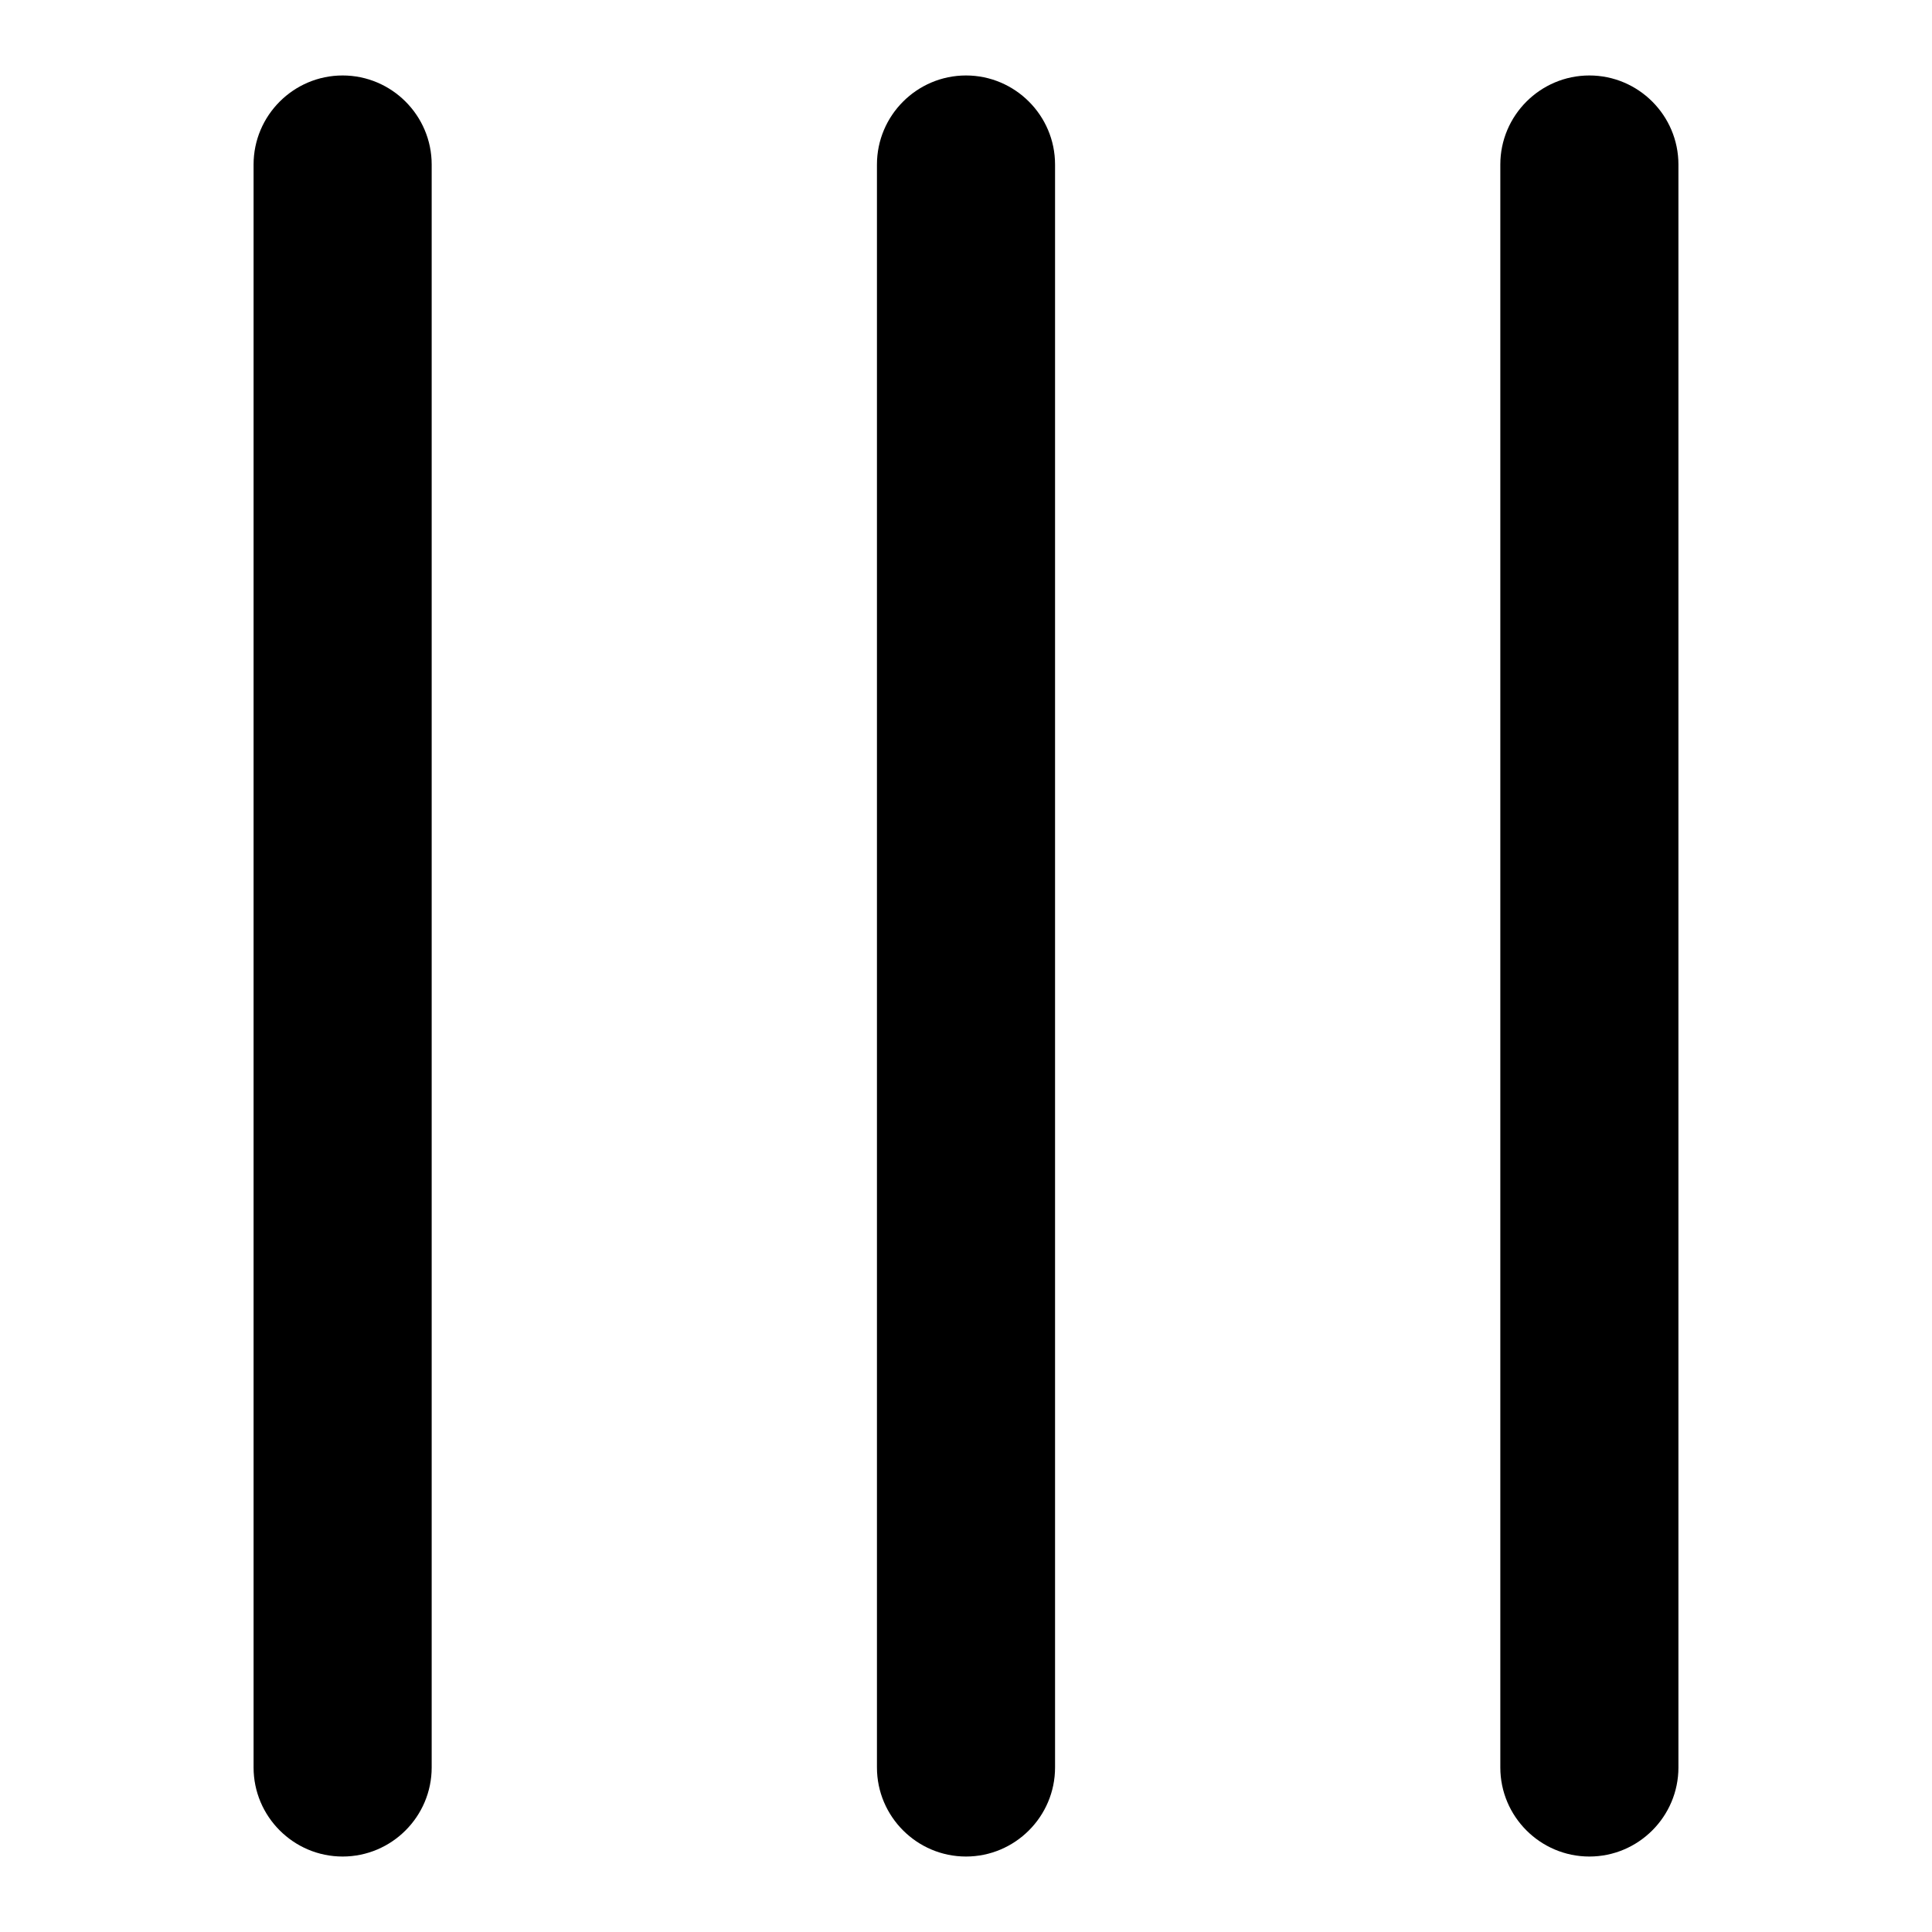
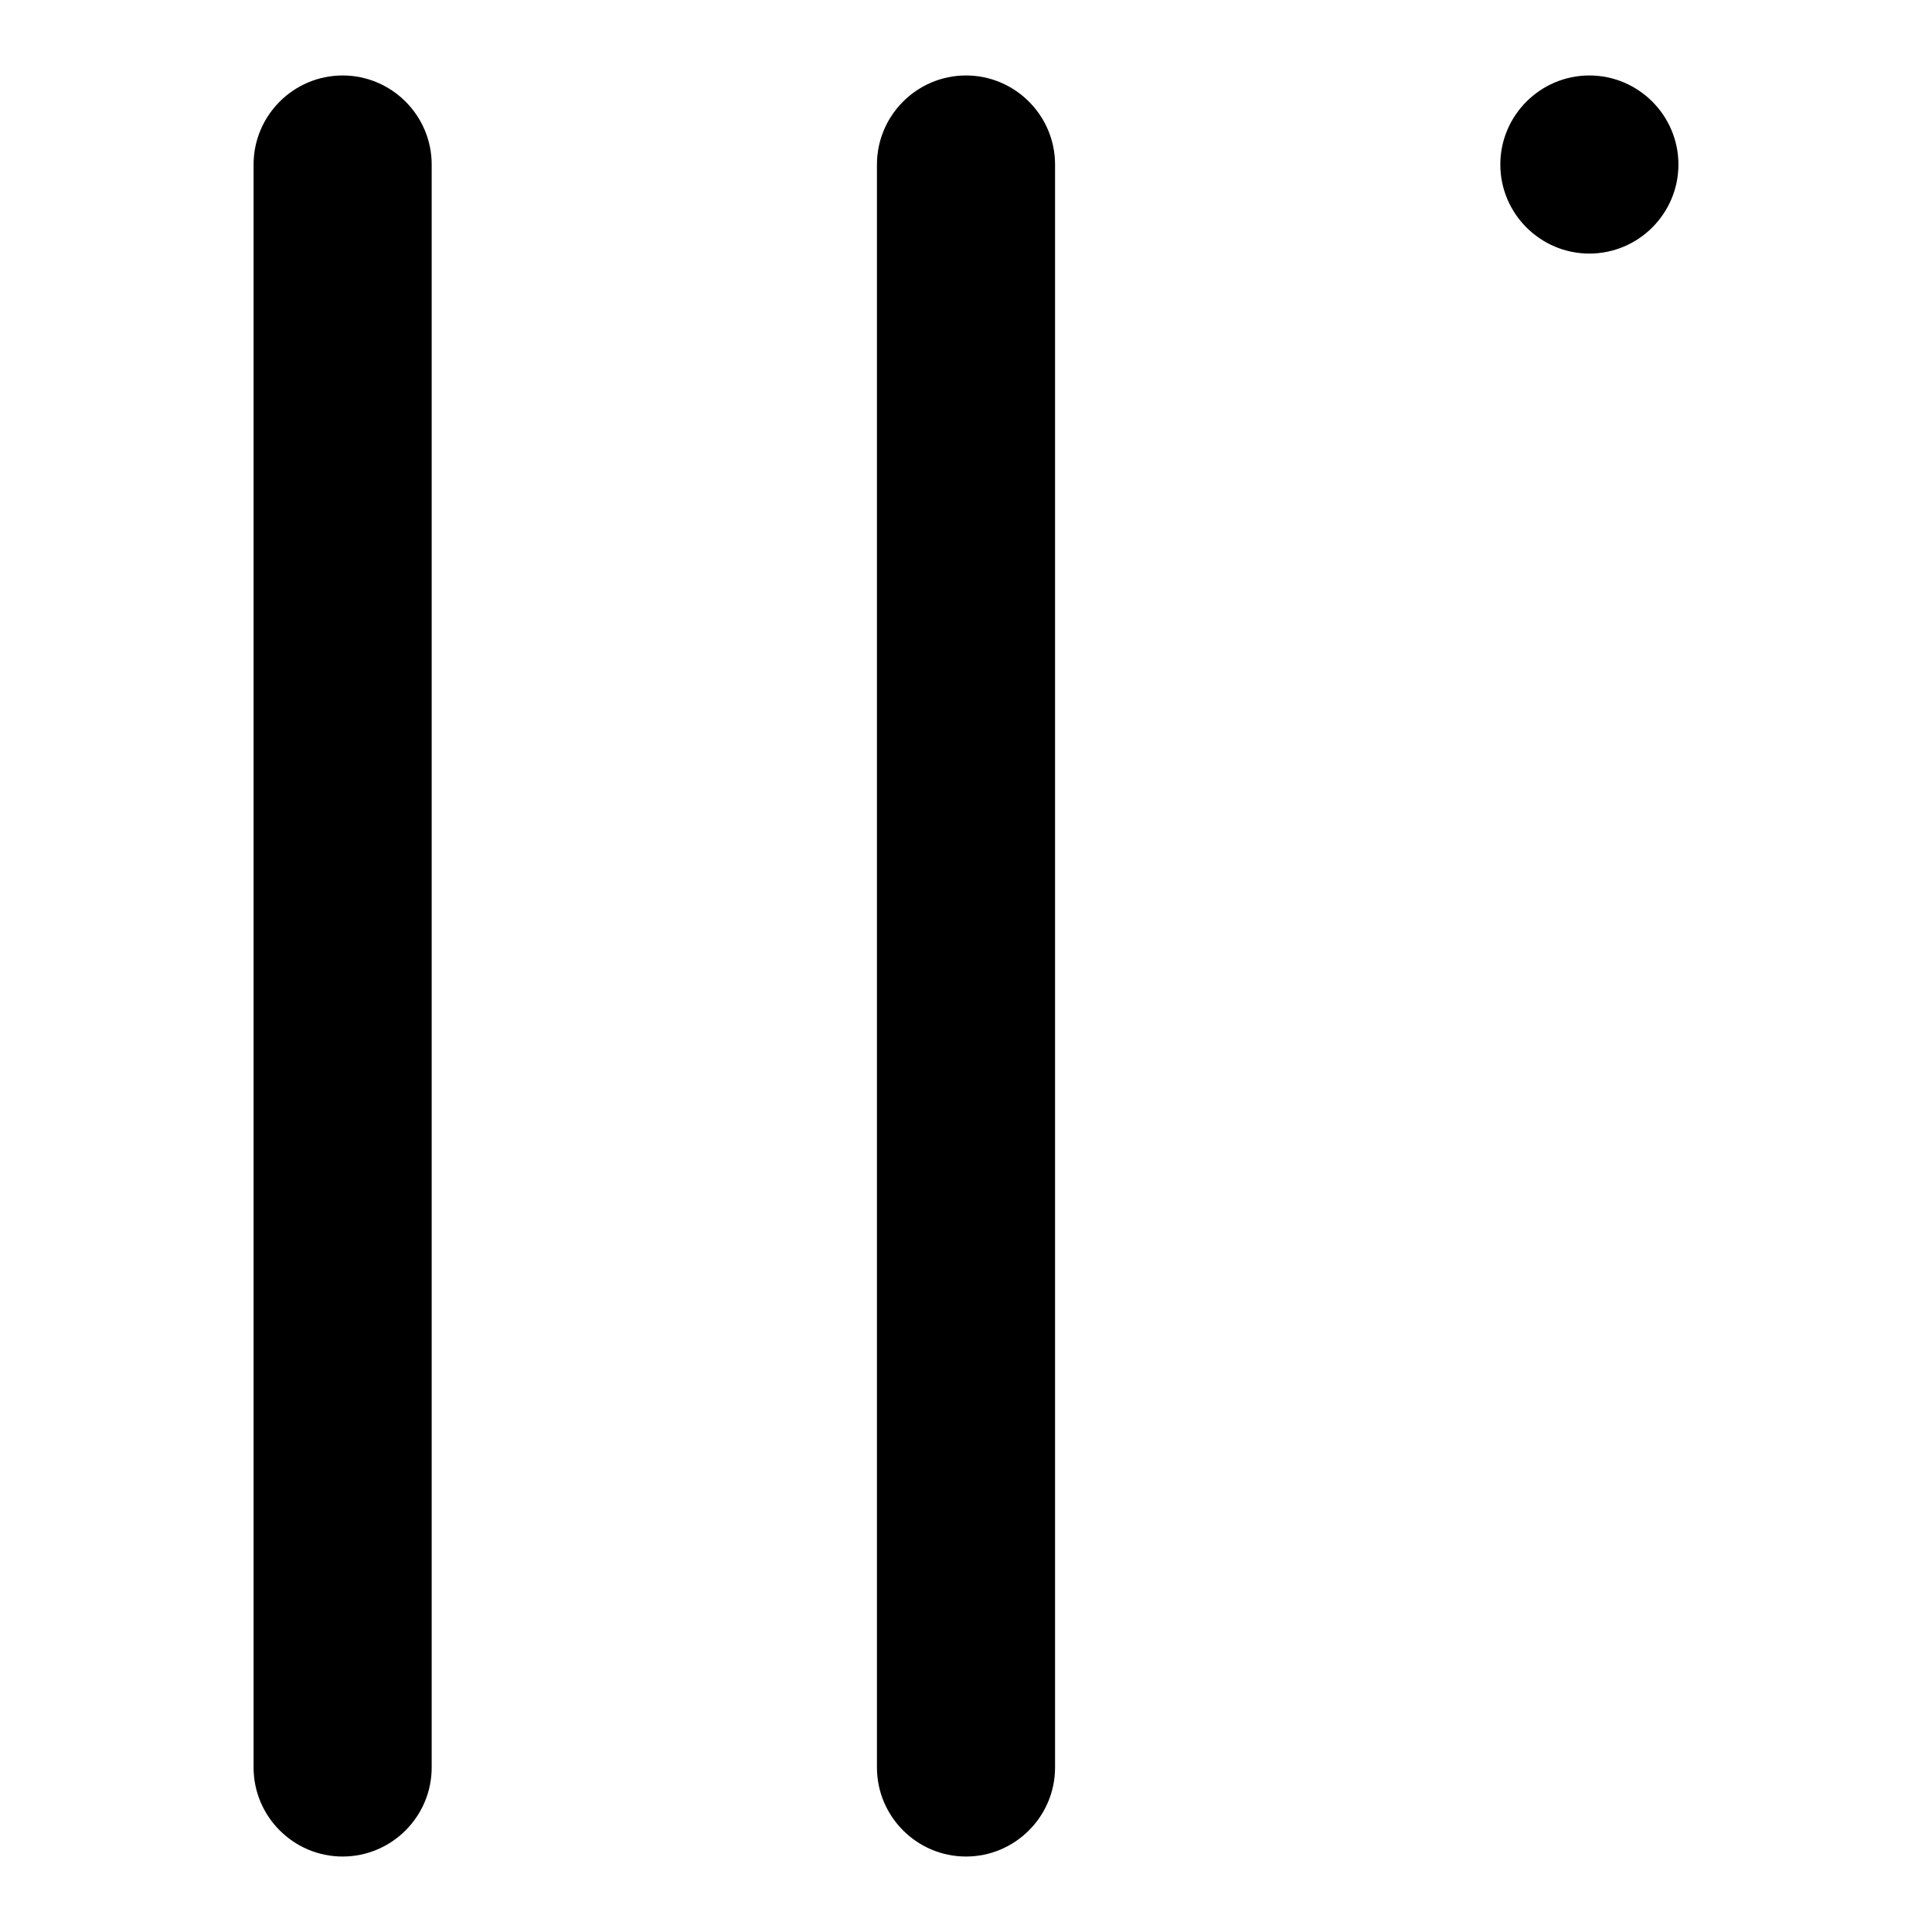
<svg xmlns="http://www.w3.org/2000/svg" version="1.1" x="0px" y="0px" viewBox="0 0 256 256" enable-background="new 0 0 256 256" xml:space="preserve">
  <g>
-     <path fill="#000000" d="M57.2,21.8v212.4c0,6.5-5.3,11.8-11.8,11.8s-11.8-5.3-11.8-11.8V21.8c0-6.5,5.3-11.8,11.8-11.8 S57.2,15.3,57.2,21.8z M139.8,21.8v212.4c0,6.5-5.3,11.8-11.8,11.8c-6.5,0-11.8-5.3-11.8-11.8V21.8c0-6.5,5.3-11.8,11.8-11.8 C134.5,10,139.8,15.3,139.8,21.8z M222.4,21.8v212.4c0,6.5-5.3,11.8-11.8,11.8s-11.8-5.3-11.8-11.8V21.8c0-6.5,5.3-11.8,11.8-11.8 S222.4,15.3,222.4,21.8z" />
+     <path fill="#000000" d="M57.2,21.8v212.4c0,6.5-5.3,11.8-11.8,11.8s-11.8-5.3-11.8-11.8V21.8c0-6.5,5.3-11.8,11.8-11.8 S57.2,15.3,57.2,21.8z M139.8,21.8v212.4c0,6.5-5.3,11.8-11.8,11.8c-6.5,0-11.8-5.3-11.8-11.8V21.8c0-6.5,5.3-11.8,11.8-11.8 C134.5,10,139.8,15.3,139.8,21.8z M222.4,21.8c0,6.5-5.3,11.8-11.8,11.8s-11.8-5.3-11.8-11.8V21.8c0-6.5,5.3-11.8,11.8-11.8 S222.4,15.3,222.4,21.8z" />
  </g>
</svg>